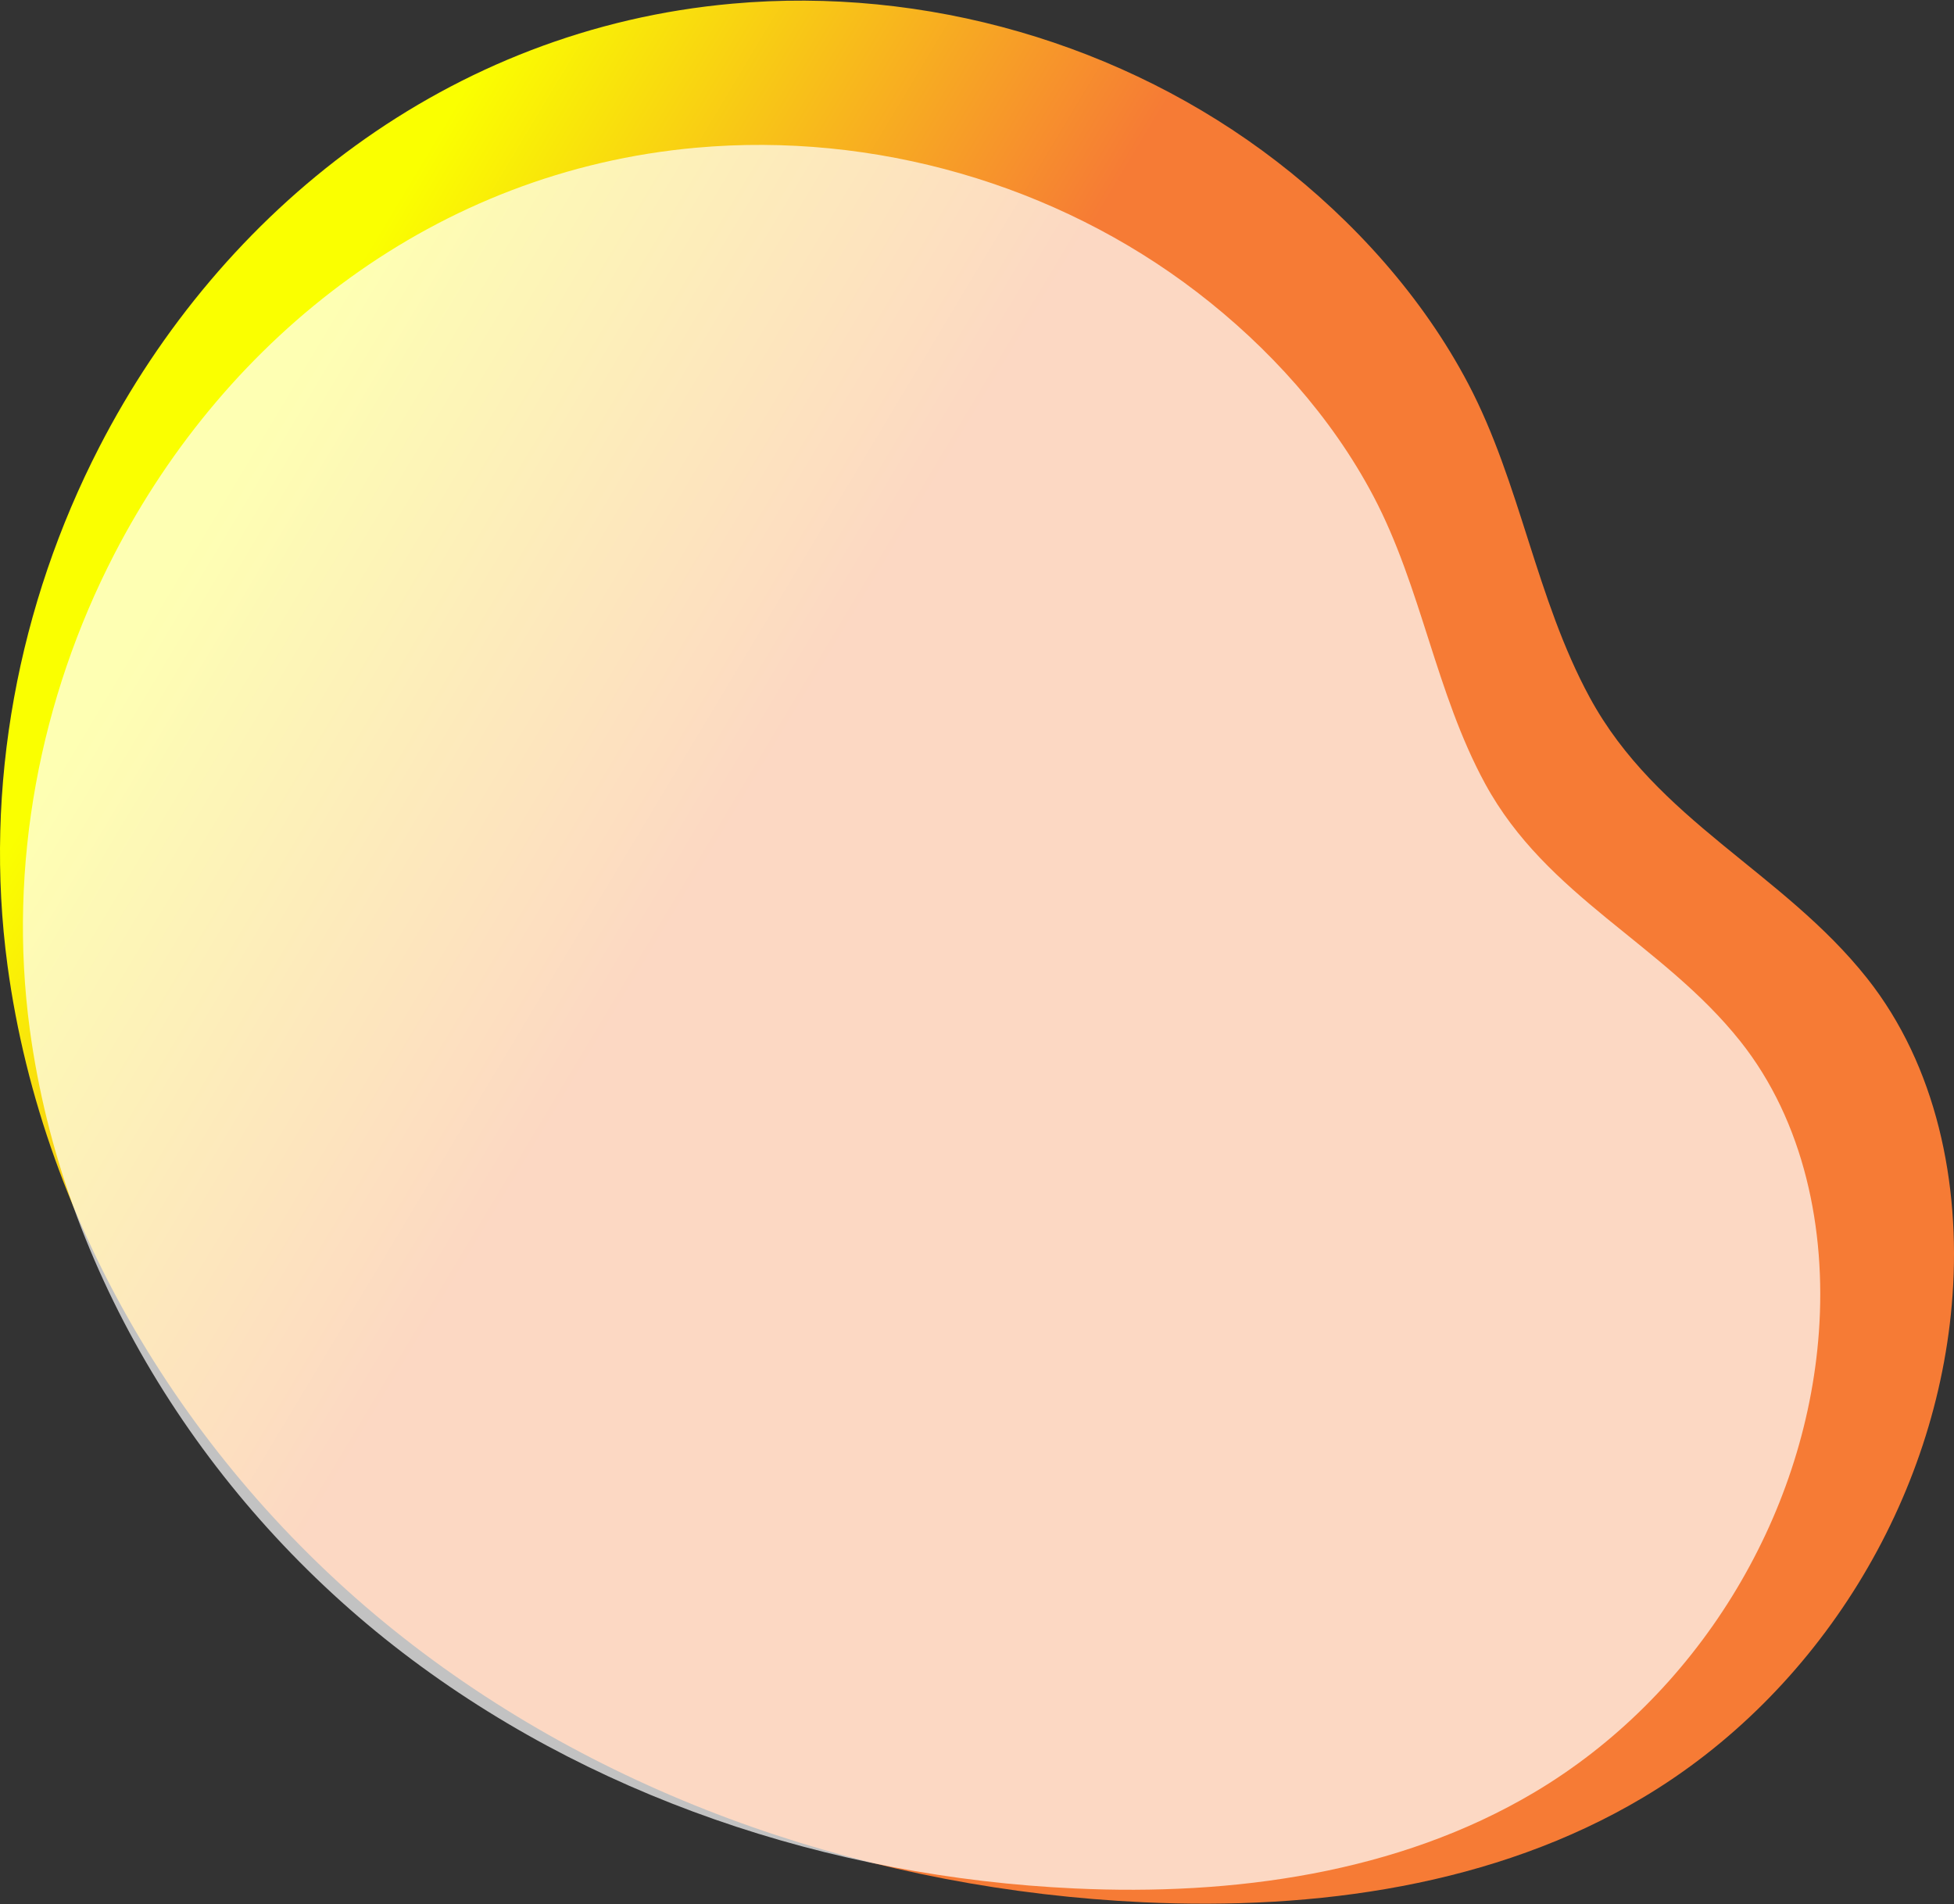
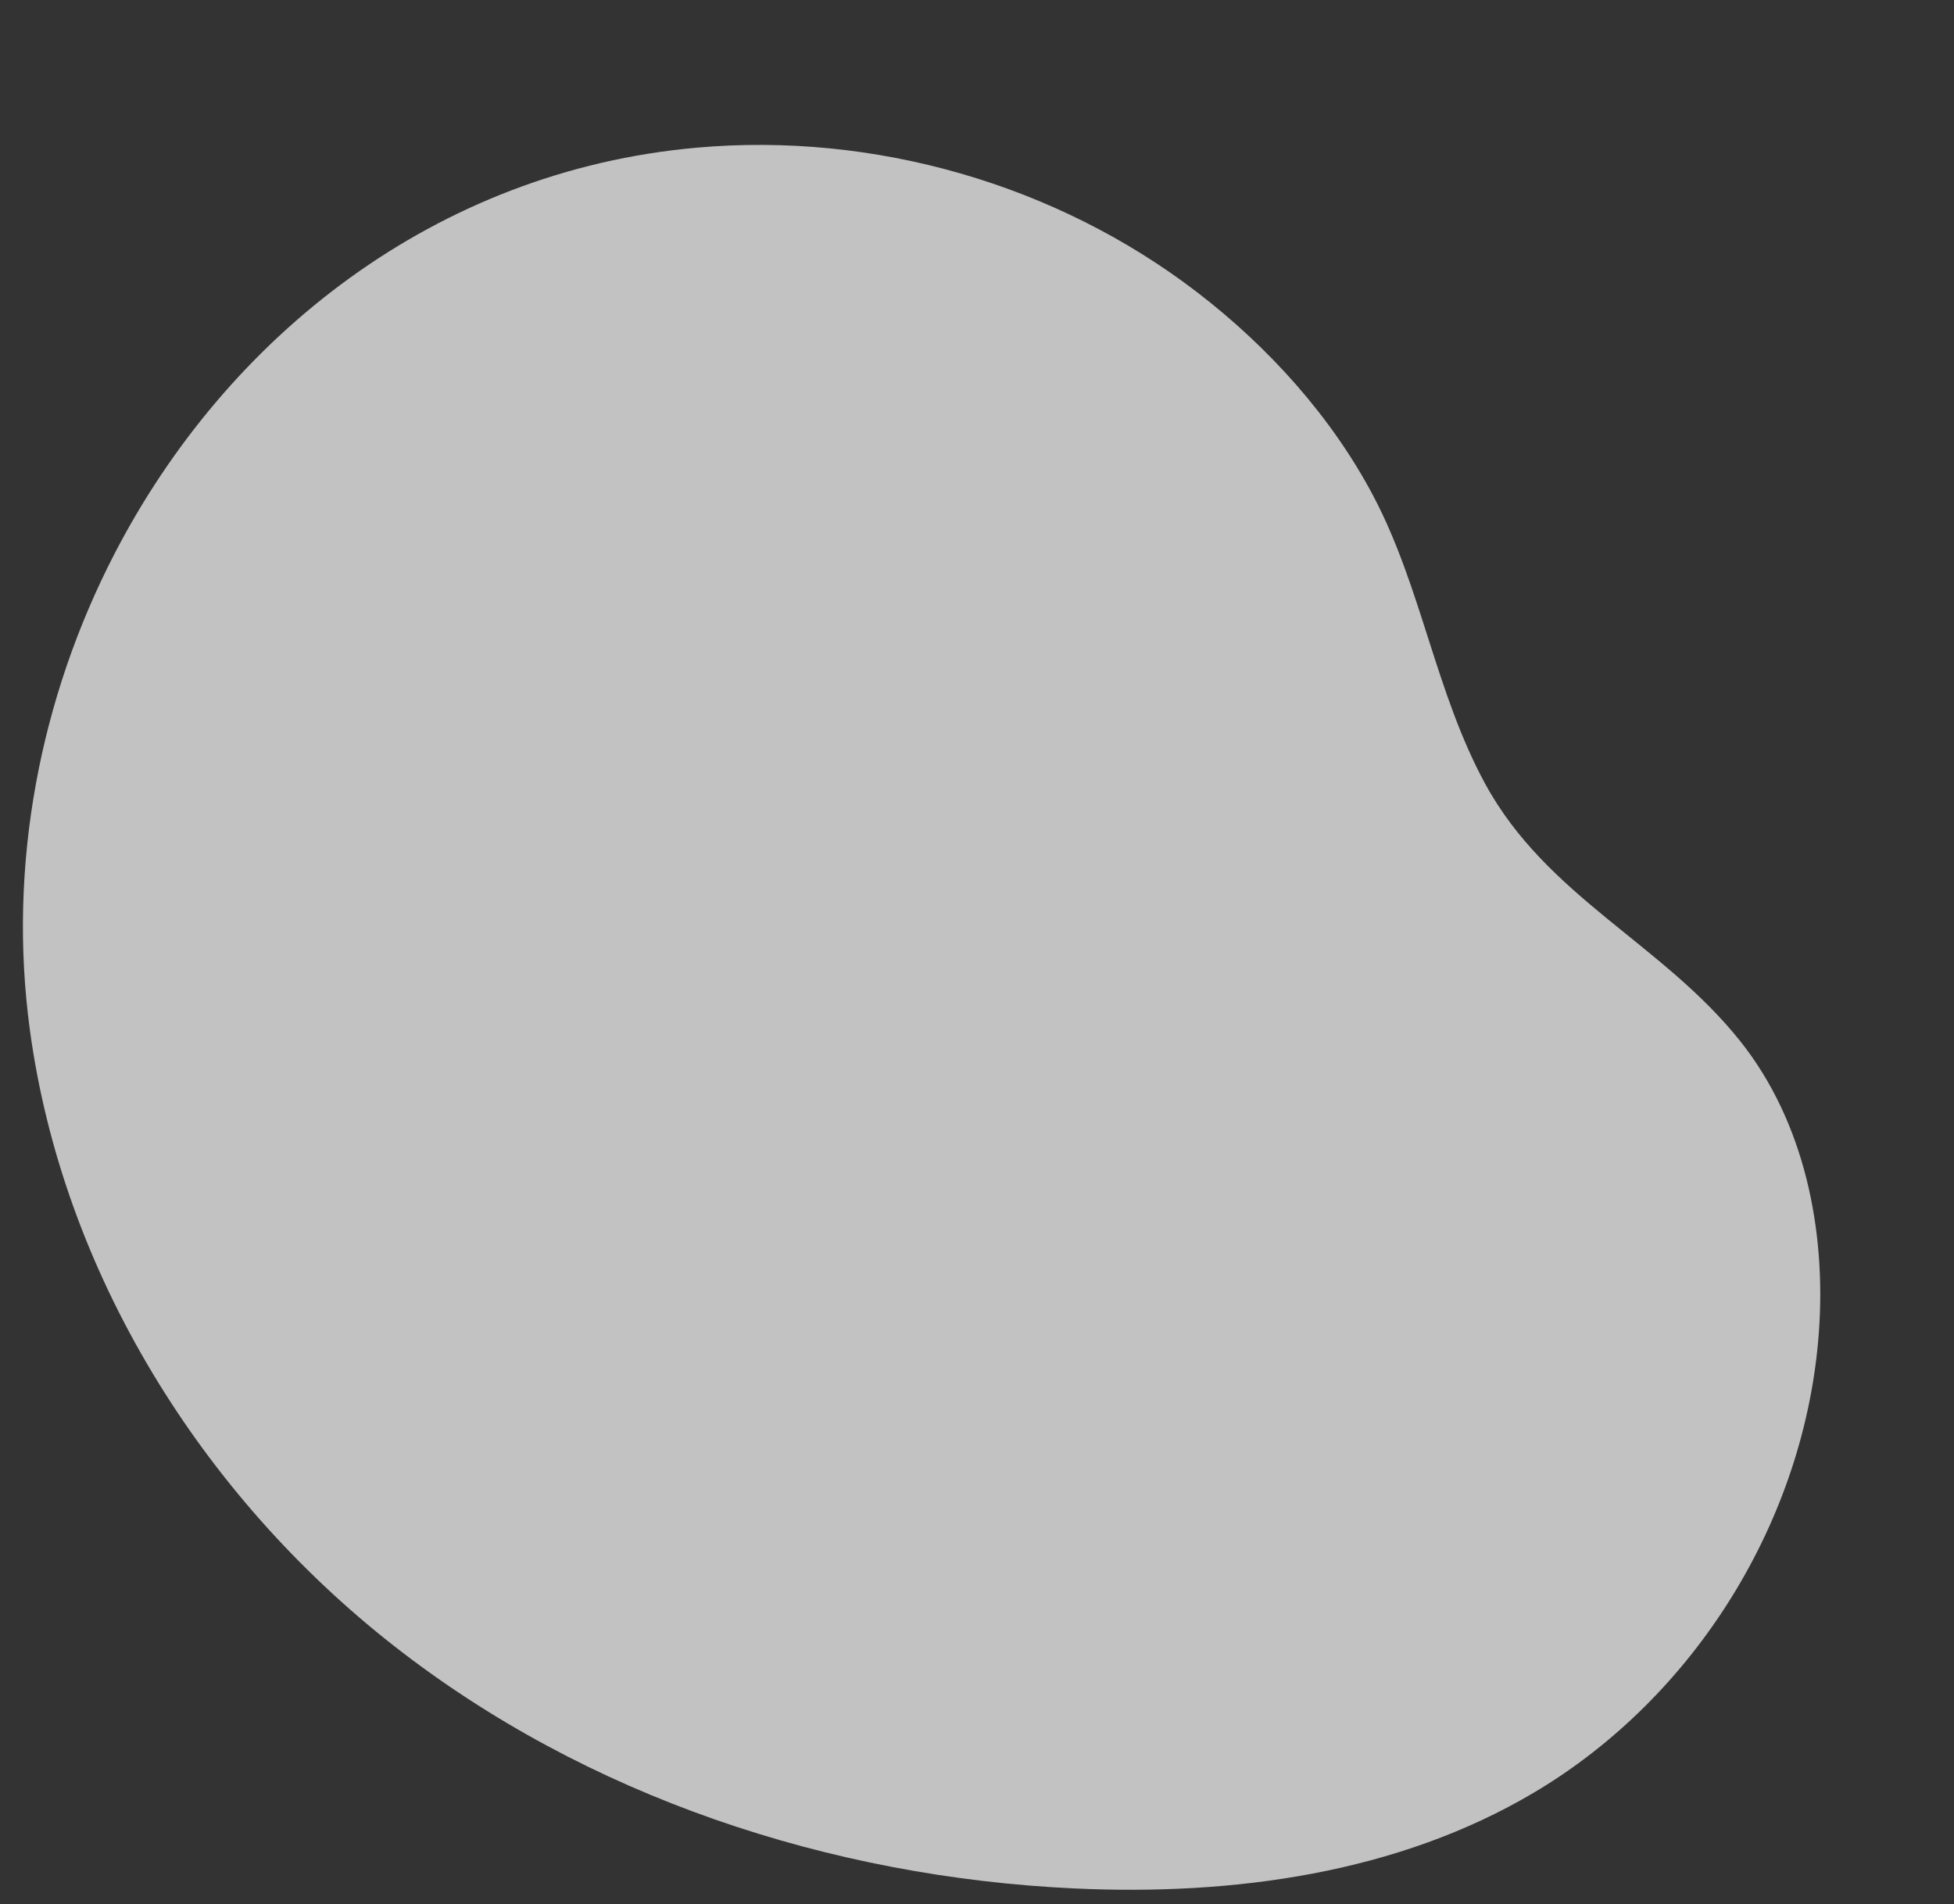
<svg xmlns="http://www.w3.org/2000/svg" width="1057" height="1030" viewBox="0 0 1057 1030" fill="none">
  <rect x="0" y="0" width="1057" height="1030" fill="#333333" stroke="none" />
-   <path d="M53.697 241.873C119.969 113.112 242.889 15.696 396.118 1.985C500.411 -7.354 607.533 23.346 690.595 87.305C732.412 119.495 769.591 160.702 794.244 207.621C822.569 261.521 830.828 323.666 859.97 377.317C896.207 444.008 964.264 471.528 1009.97 529.153C1047.6 576.619 1060.52 640.205 1056.21 700.662C1048.32 811.018 983.759 915.811 888.791 972.343C808.506 1020.16 711.727 1033.35 618.446 1029C474.617 1022.29 331.384 974.802 218.087 885.807C104.79 796.811 23.364 665.267 4.068 522.348C-9.028 425.23 10.02 326.746 53.697 241.873Z" fill="url(#paint0_linear_63_166)" />
  <path opacity="0.7" d="M61.793 299.839C122.751 181.781 235.815 92.464 376.758 79.893C472.689 71.33 571.221 99.478 647.624 158.12C686.088 187.634 720.285 225.415 742.962 268.434C769.015 317.852 776.612 374.832 803.418 424.022C836.749 485.169 899.349 510.402 941.395 563.236C976.003 606.756 987.889 665.056 983.92 720.486C976.665 821.668 917.281 917.749 829.928 969.582C756.08 1013.42 667.061 1025.51 581.259 1021.53C448.963 1015.38 317.214 971.836 213.001 890.239C108.789 808.642 33.892 688.034 16.143 556.996C4.097 467.952 21.618 377.655 61.793 299.839Z" fill="white" />
  <defs>
    <linearGradient id="paint0_linear_63_166" x1="528.5" y1="226.116" x2="246.116" y2="56.558" gradientUnits="userSpaceOnUse">
      <stop stop-color="#F67B35" />
      <stop offset="1" stop-color="#FAFF00" />
    </linearGradient>
  </defs>
</svg>